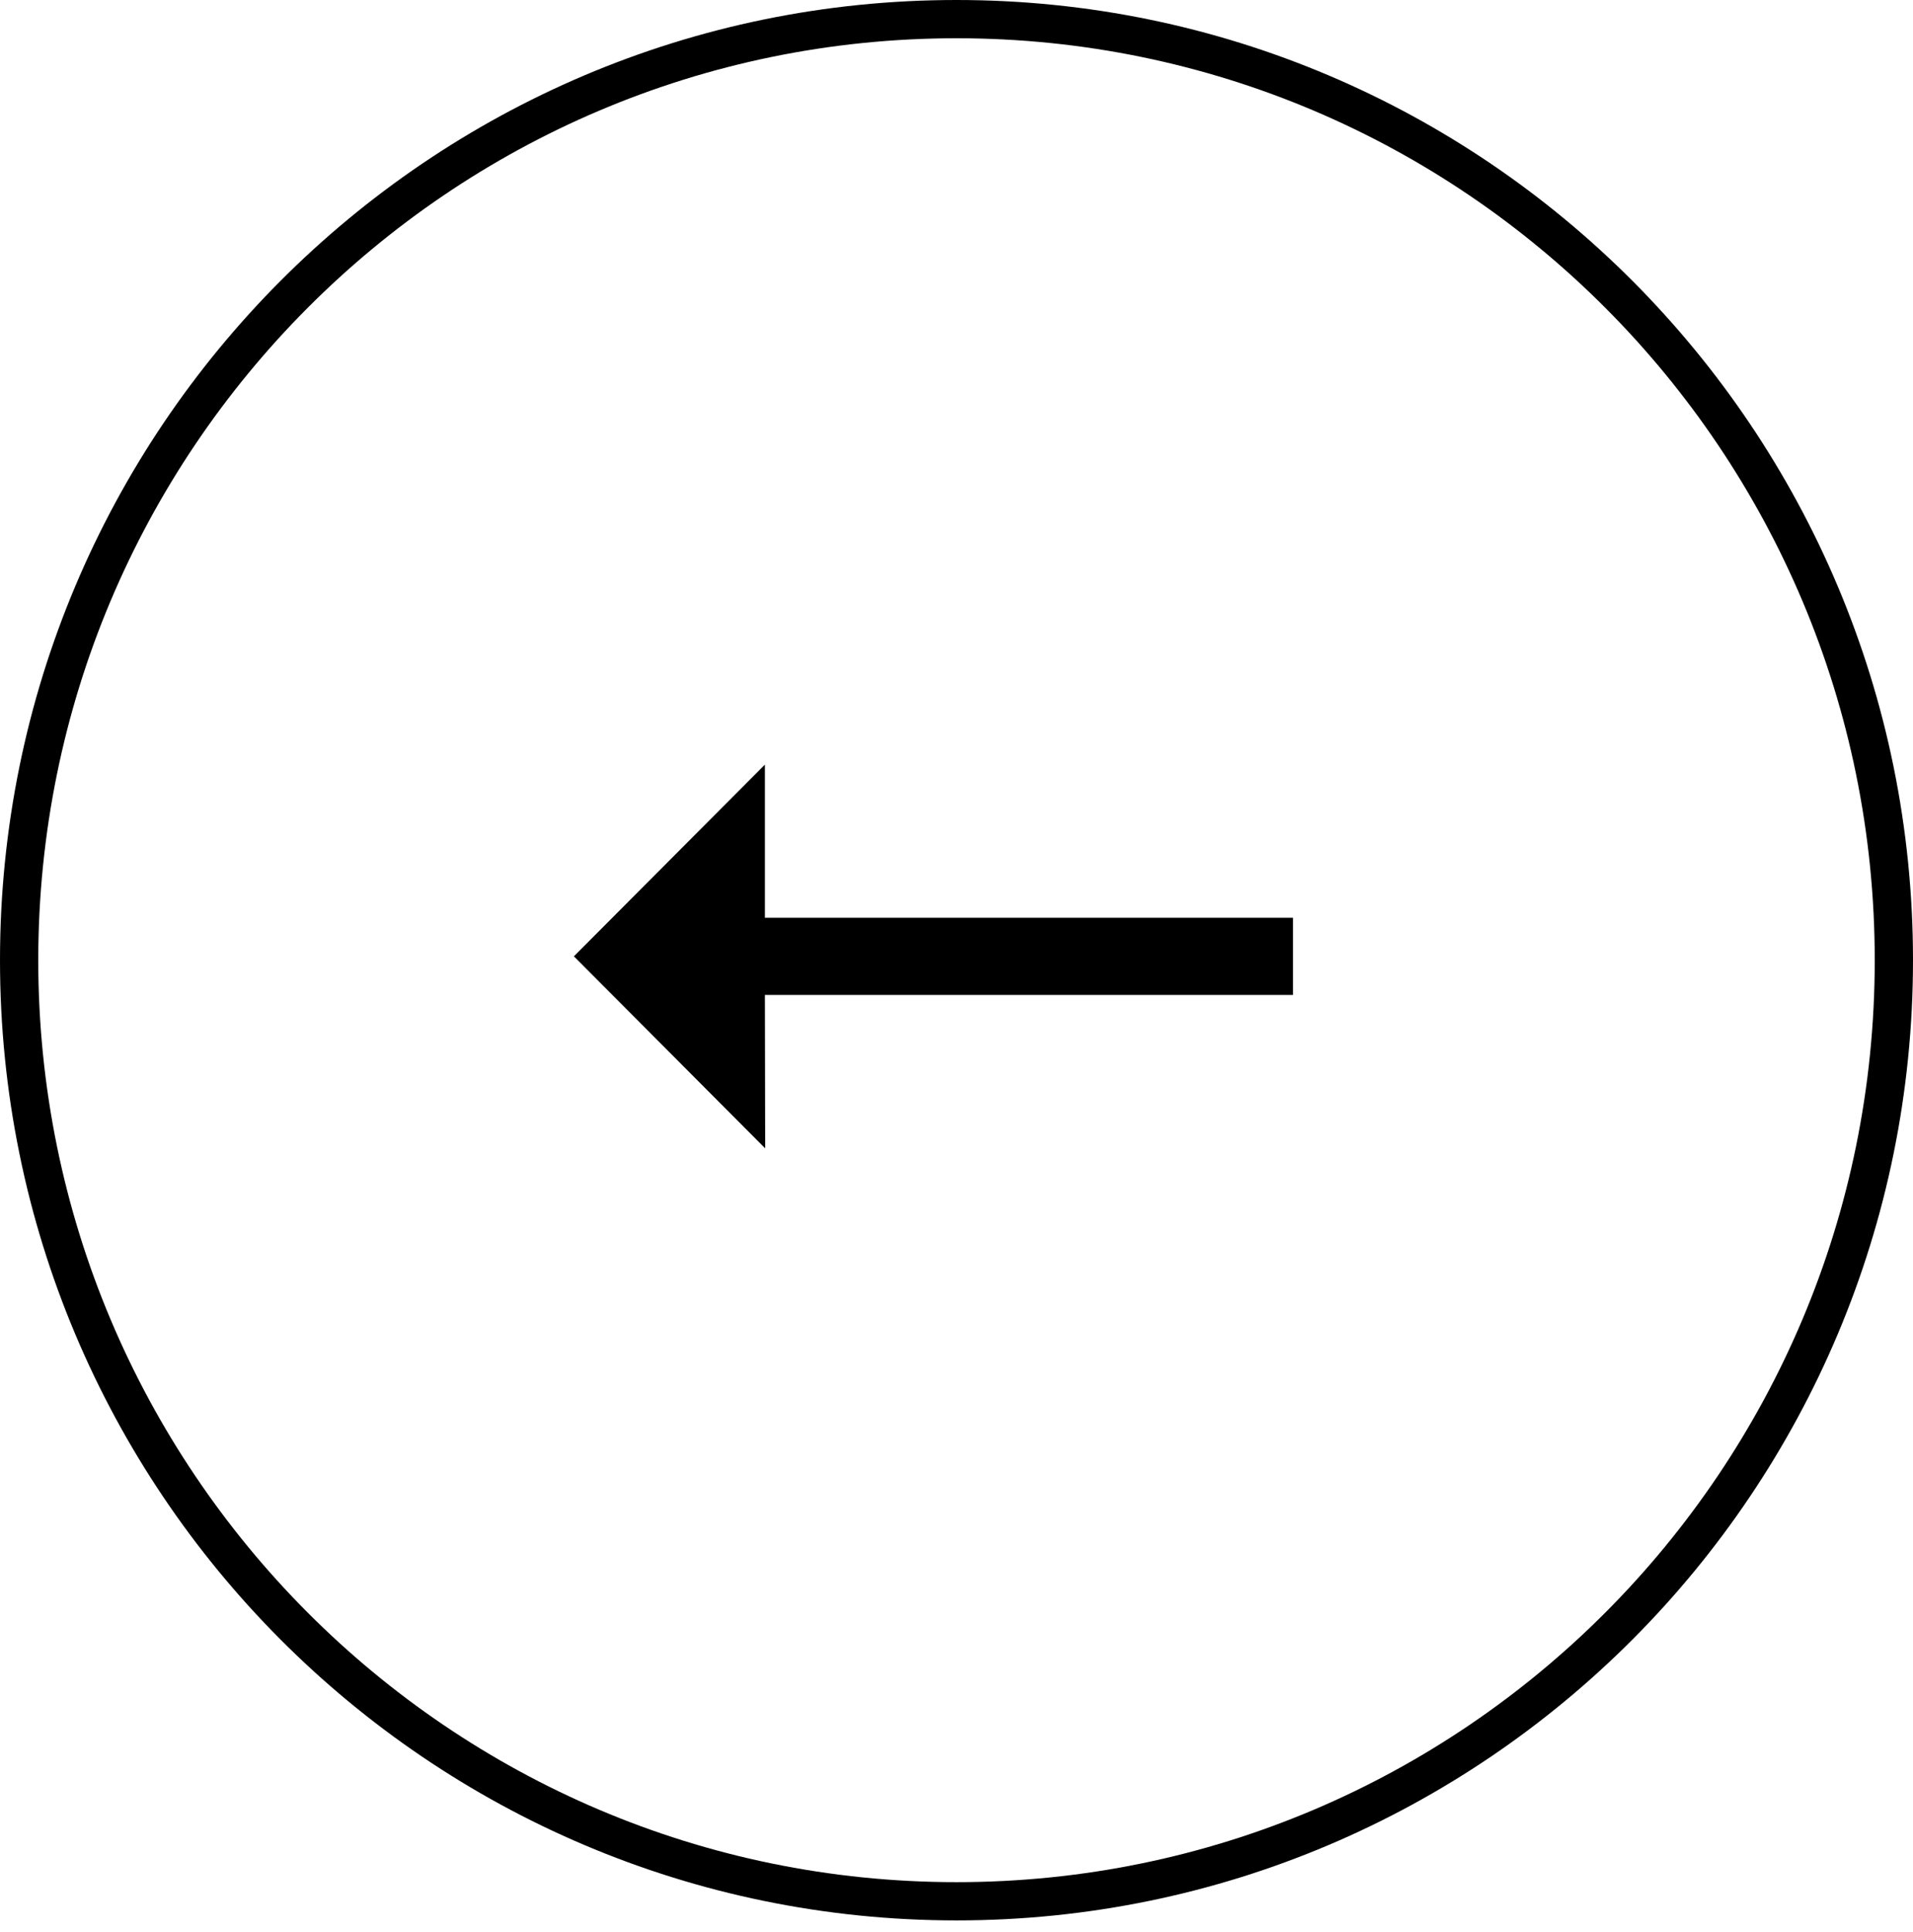
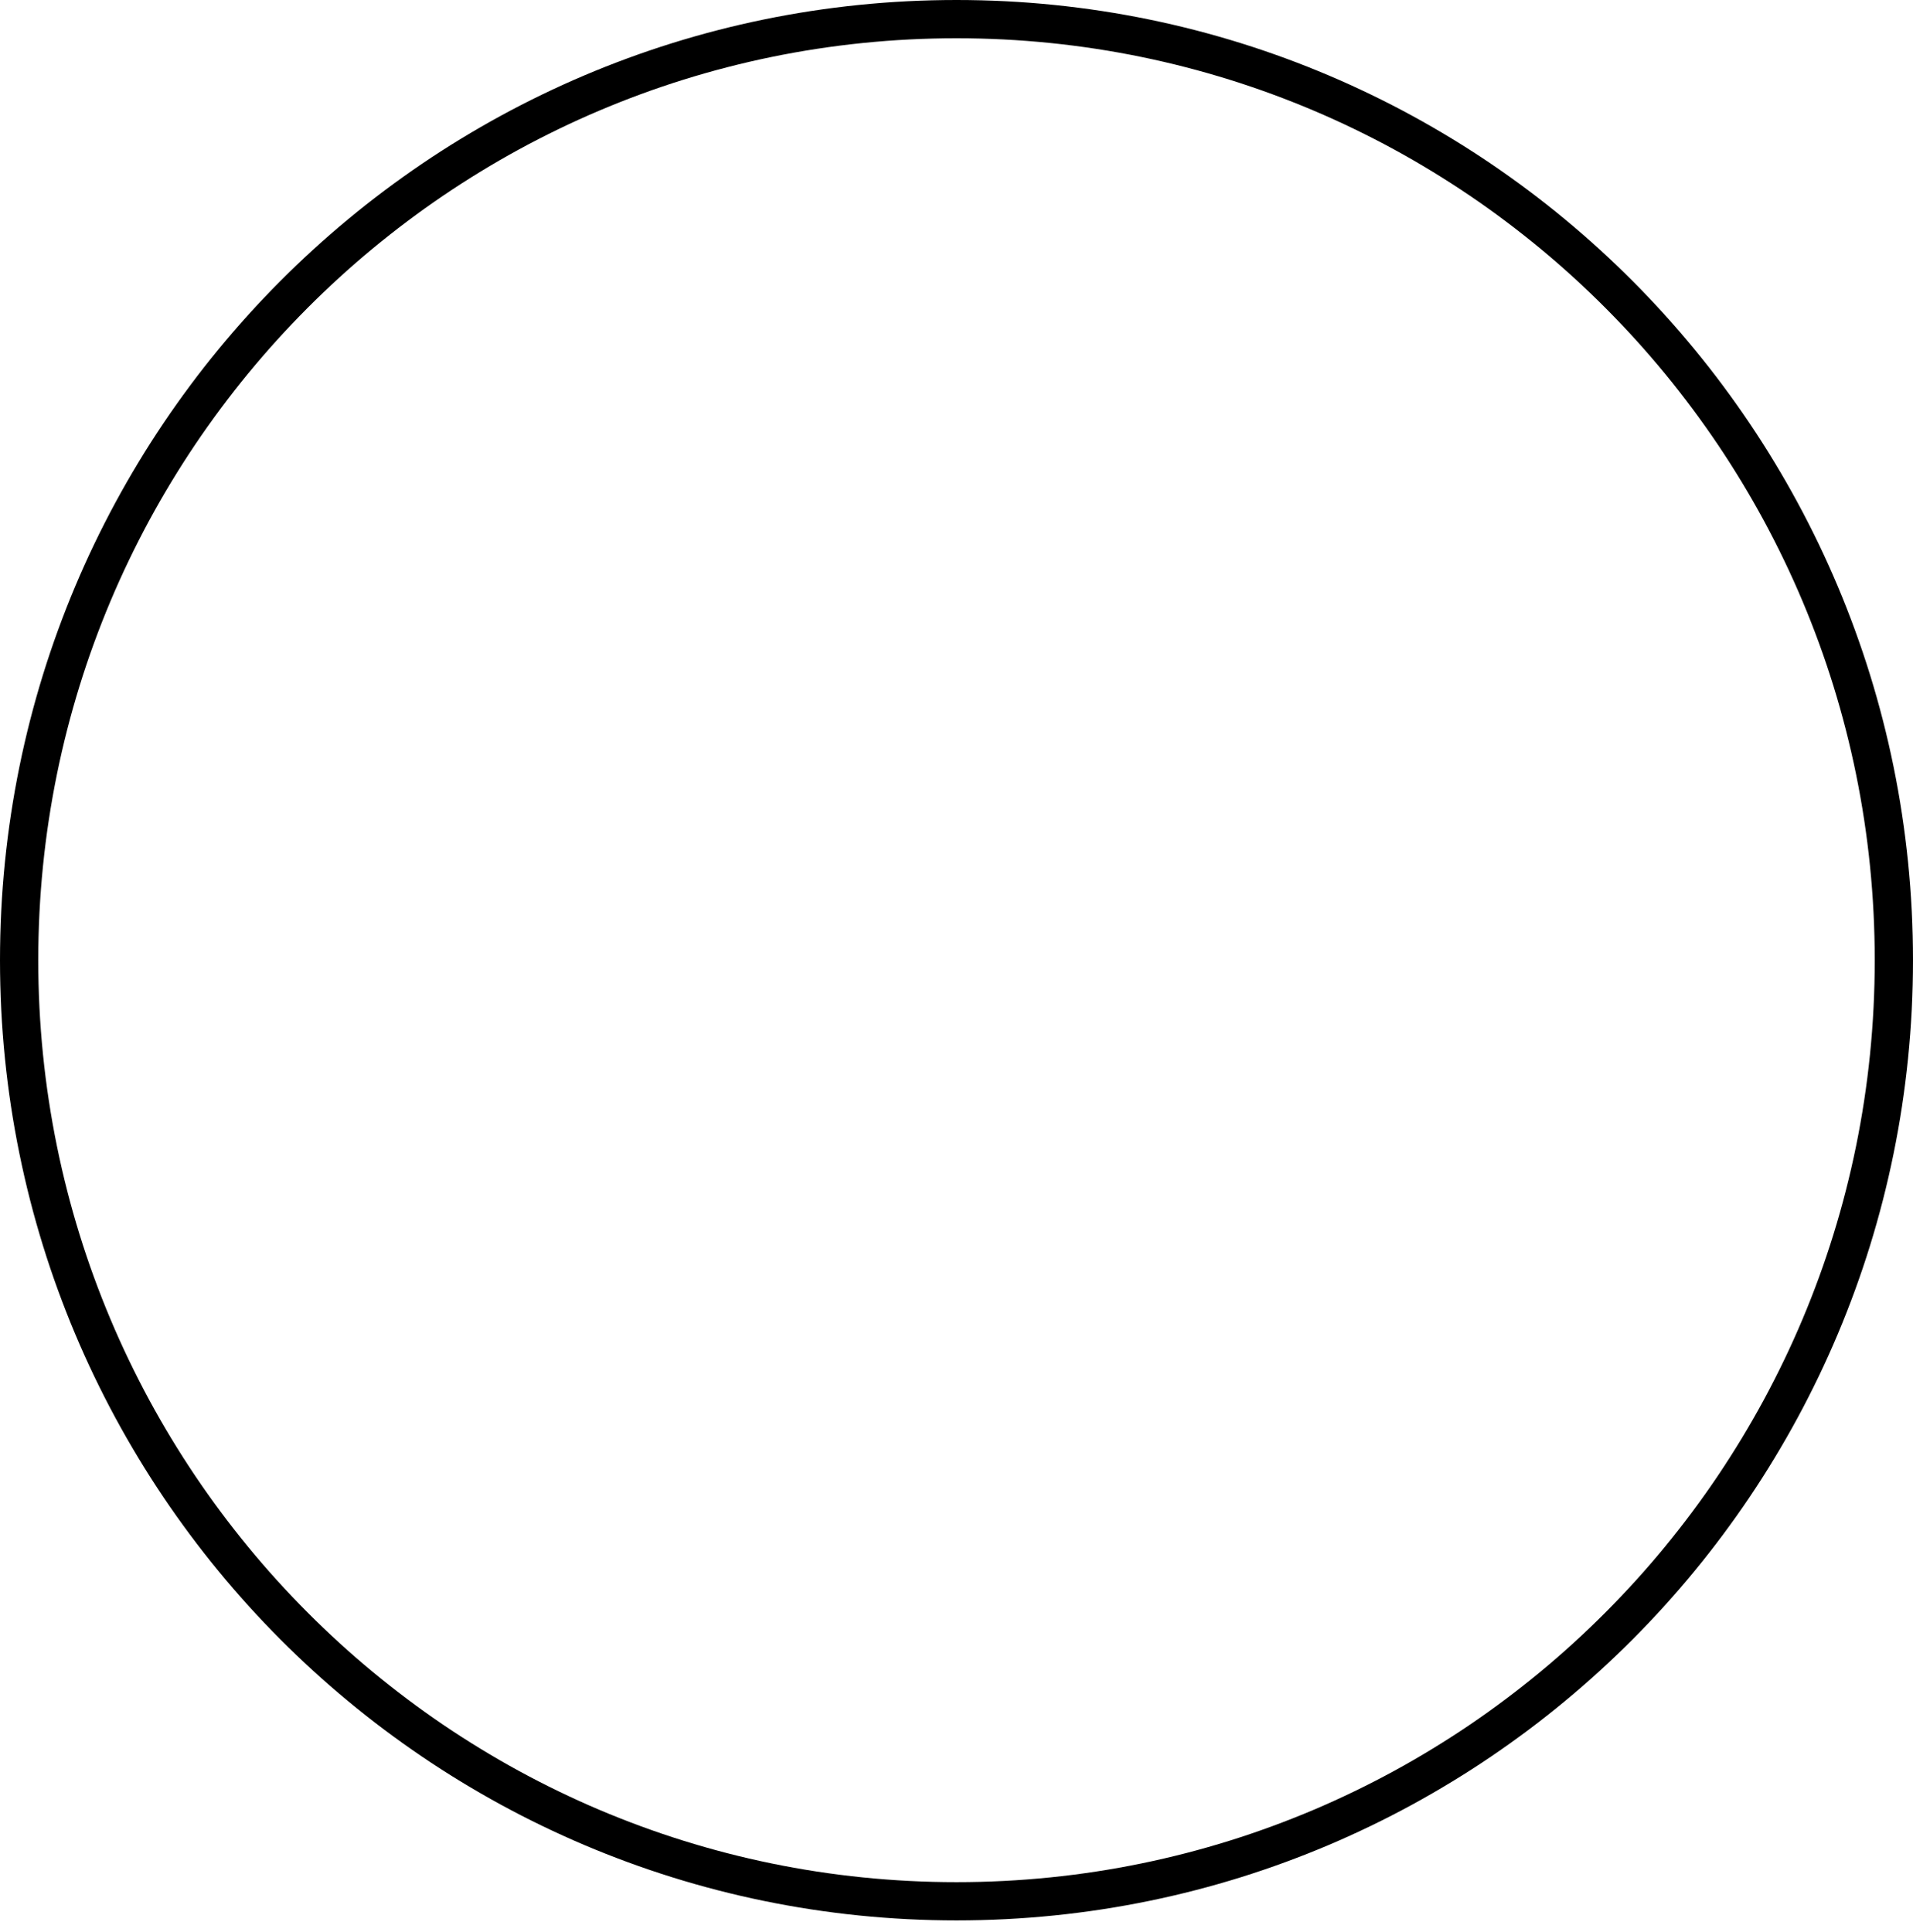
<svg xmlns="http://www.w3.org/2000/svg" width="100" height="101" viewBox="0 0 100 101" fill="none">
  <path d="M99 50.197C99 77.372 77.058 99.394 50 99.394C22.942 99.394 1 77.372 1 50.197C1 23.023 22.942 1 50 1C77.058 1 99 23.023 99 50.197Z" stroke="black" stroke-width="2" />
-   <path d="M39.999 60.033L39.984 52.012H67.59V47.979L39.984 47.979L39.984 39.972L30 49.995L39.999 60.033Z" fill="black" />
</svg>